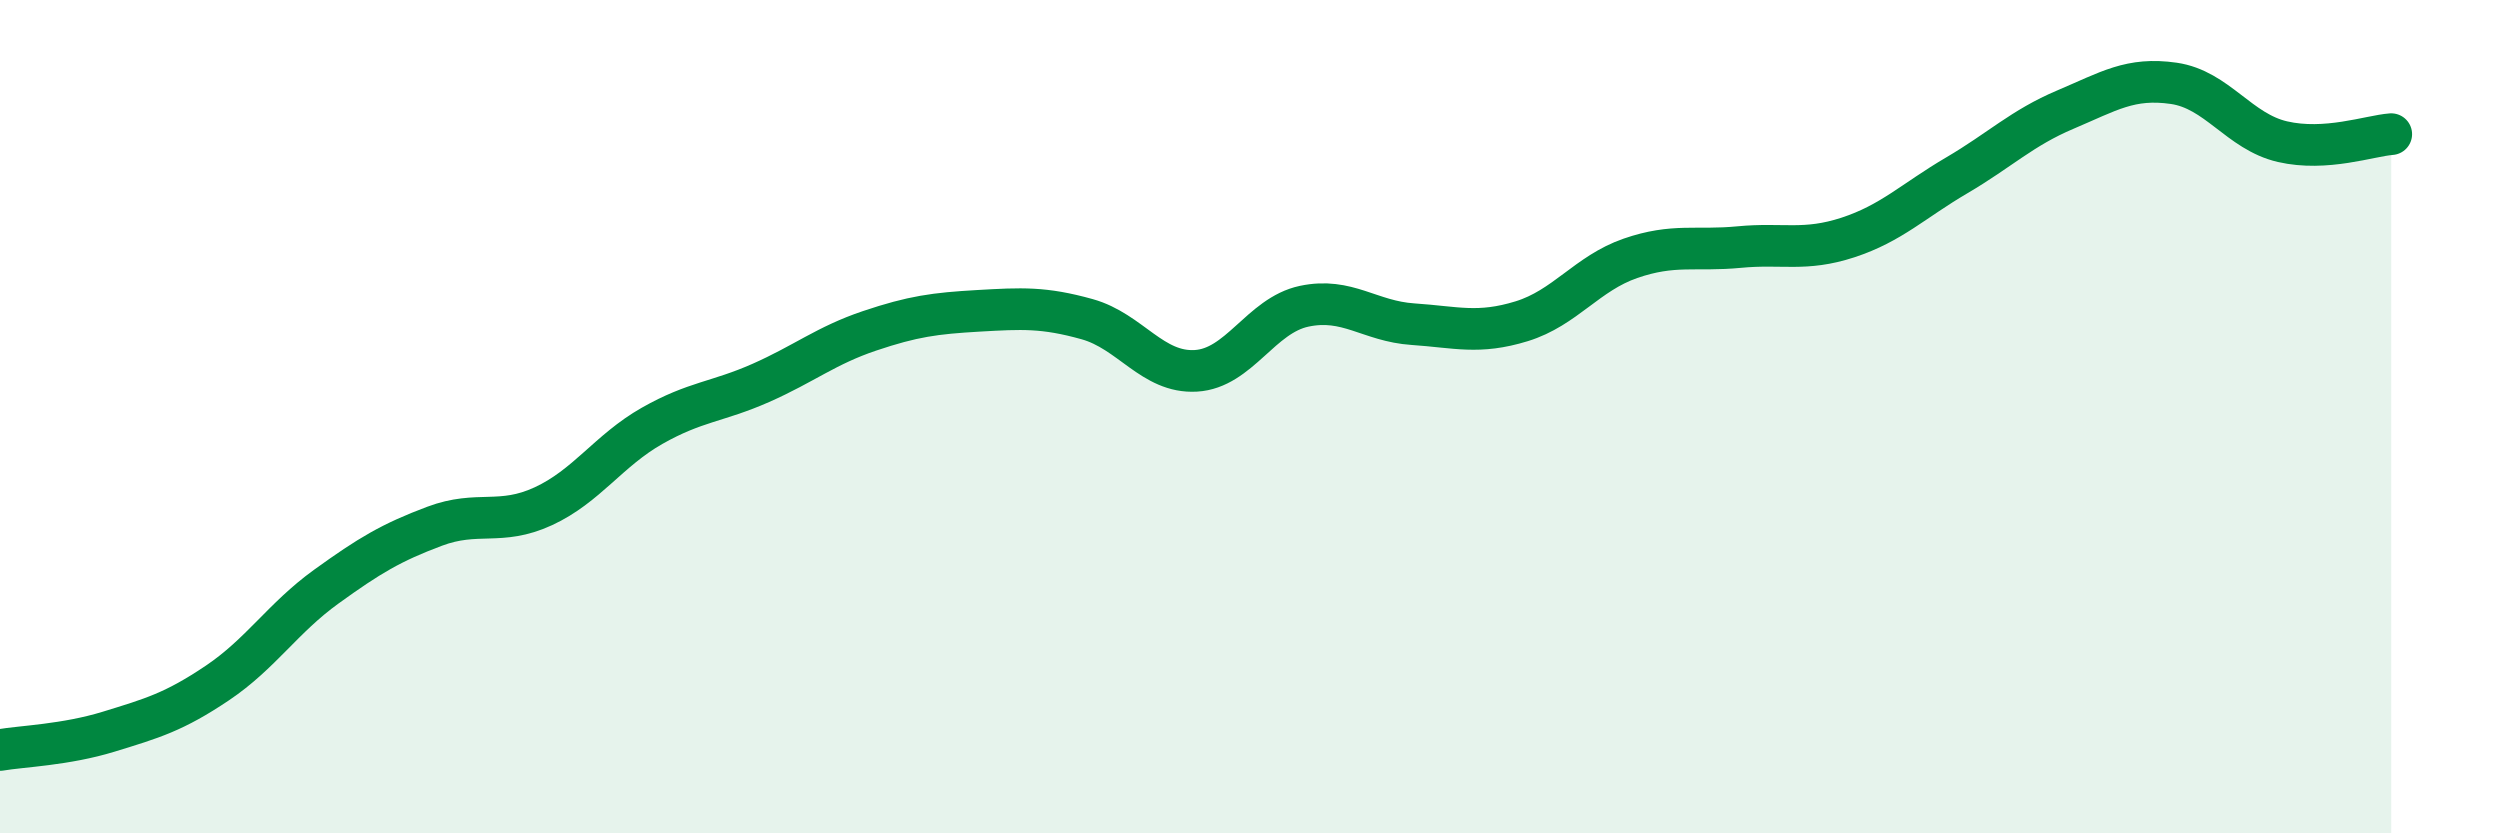
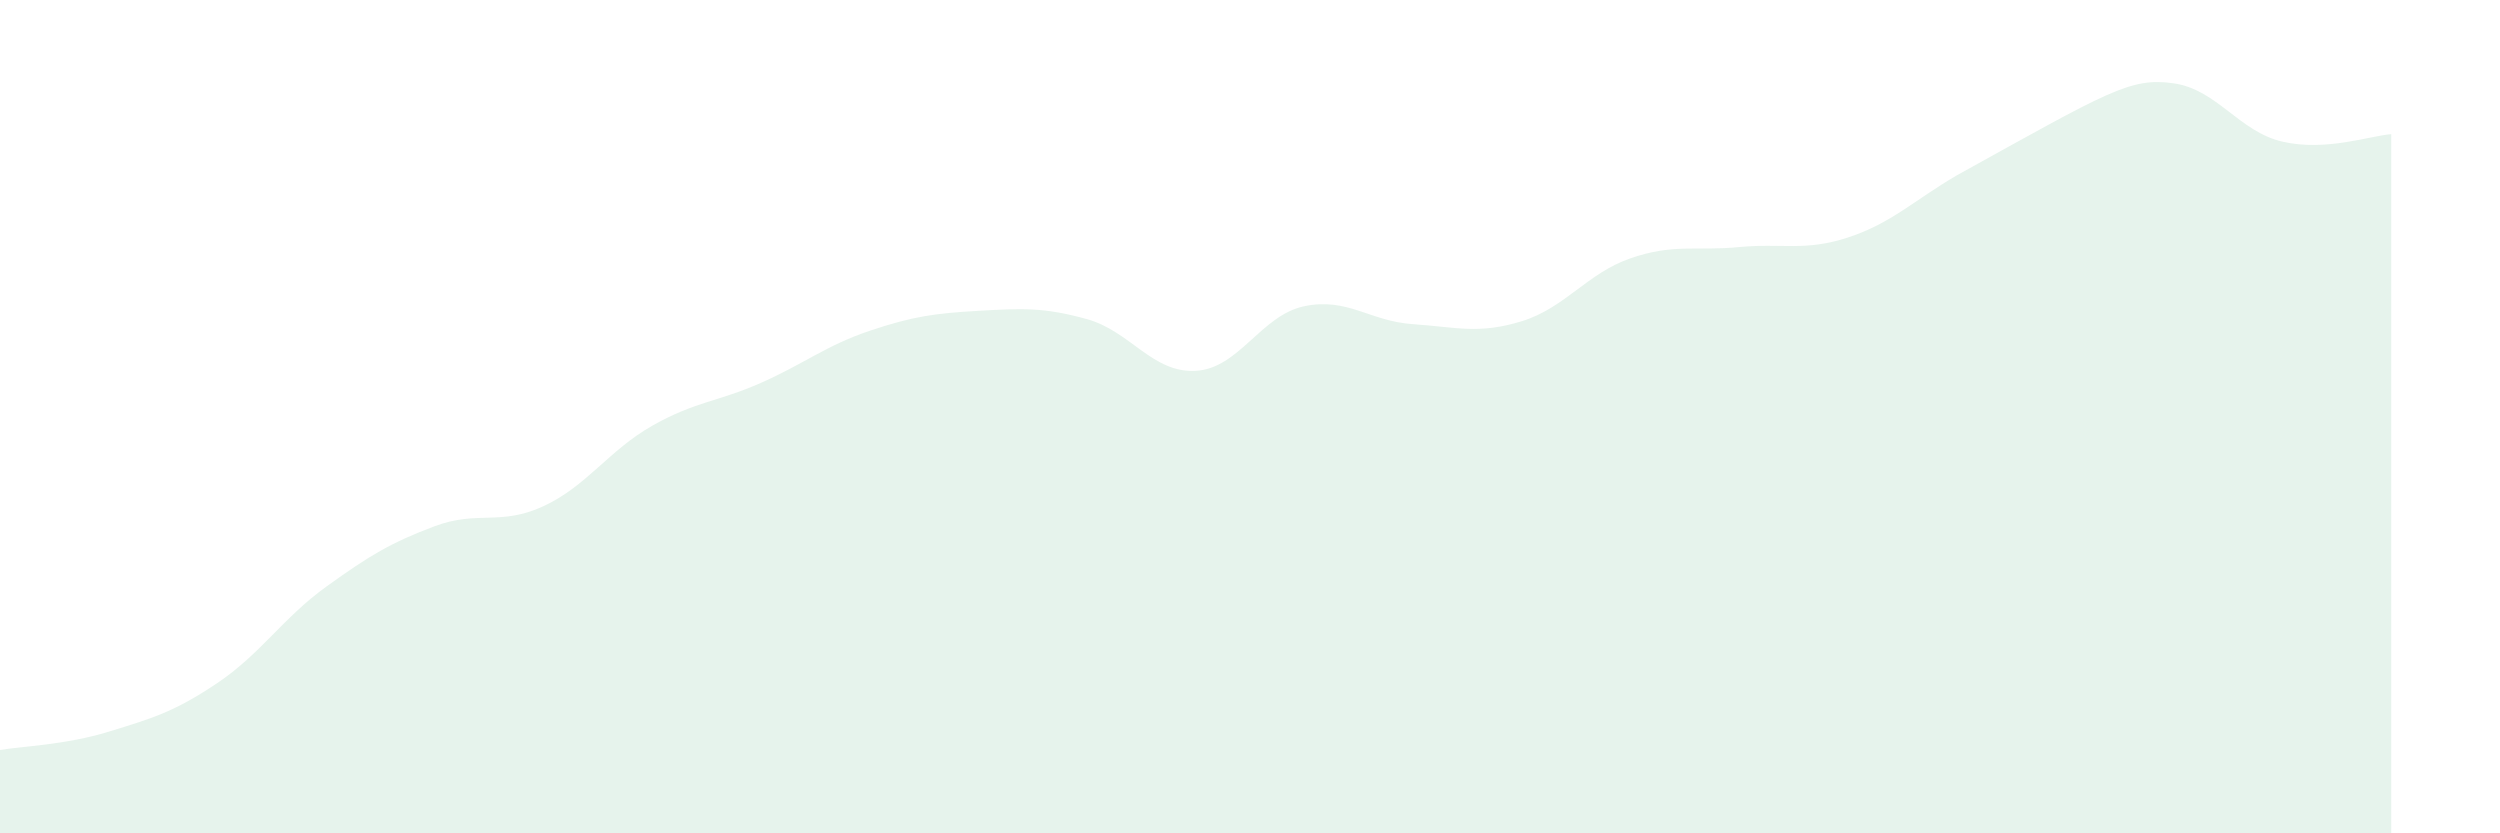
<svg xmlns="http://www.w3.org/2000/svg" width="60" height="20" viewBox="0 0 60 20">
-   <path d="M 0,18 C 0.52,17.91 1.57,17.88 2.61,17.56 C 3.65,17.24 4.18,17.09 5.22,16.39 C 6.26,15.69 6.79,14.83 7.83,14.08 C 8.87,13.33 9.39,13.02 10.43,12.63 C 11.47,12.24 12,12.63 13.04,12.15 C 14.08,11.67 14.61,10.81 15.65,10.22 C 16.69,9.63 17.22,9.65 18.26,9.19 C 19.3,8.73 19.83,8.29 20.87,7.94 C 21.91,7.59 22.44,7.52 23.48,7.46 C 24.52,7.4 25.05,7.37 26.09,7.66 C 27.13,7.95 27.66,8.96 28.7,8.9 C 29.74,8.84 30.26,7.57 31.3,7.35 C 32.34,7.13 32.87,7.71 33.91,7.78 C 34.95,7.85 35.48,8.03 36.52,7.71 C 37.56,7.39 38.09,6.56 39.13,6.2 C 40.17,5.84 40.7,6.03 41.74,5.93 C 42.78,5.83 43.31,6.04 44.35,5.7 C 45.39,5.36 45.92,4.82 46.96,4.21 C 48,3.6 48.53,3.07 49.57,2.63 C 50.61,2.19 51.13,1.85 52.17,2 C 53.21,2.15 53.74,3.16 54.78,3.4 C 55.82,3.64 56.87,3.26 57.39,3.22L57.39 20L0 20Z" fill="#008740" opacity="0.1" stroke-linecap="round" stroke-linejoin="round" />
-   <path d="M 0,18 C 0.52,17.91 1.57,17.88 2.61,17.56 C 3.65,17.24 4.18,17.09 5.22,16.39 C 6.26,15.69 6.79,14.83 7.83,14.08 C 8.87,13.33 9.39,13.02 10.43,12.63 C 11.47,12.24 12,12.63 13.04,12.15 C 14.08,11.67 14.61,10.81 15.65,10.22 C 16.69,9.63 17.22,9.65 18.26,9.19 C 19.3,8.73 19.83,8.29 20.87,7.94 C 21.91,7.59 22.44,7.52 23.48,7.46 C 24.52,7.4 25.05,7.37 26.09,7.66 C 27.13,7.95 27.66,8.96 28.7,8.9 C 29.74,8.84 30.26,7.57 31.3,7.35 C 32.34,7.13 32.87,7.71 33.91,7.78 C 34.95,7.85 35.48,8.03 36.52,7.71 C 37.56,7.39 38.09,6.56 39.13,6.2 C 40.17,5.84 40.7,6.03 41.74,5.93 C 42.78,5.83 43.31,6.04 44.35,5.7 C 45.39,5.36 45.92,4.82 46.96,4.21 C 48,3.6 48.53,3.07 49.57,2.63 C 50.61,2.19 51.13,1.85 52.17,2 C 53.21,2.15 53.74,3.16 54.78,3.4 C 55.82,3.64 56.87,3.26 57.39,3.22" stroke="#008740" stroke-width="1" fill="none" stroke-linecap="round" stroke-linejoin="round" />
+   <path d="M 0,18 C 0.52,17.91 1.57,17.88 2.61,17.56 C 3.65,17.24 4.18,17.09 5.22,16.39 C 6.26,15.69 6.79,14.83 7.83,14.08 C 8.87,13.33 9.39,13.02 10.43,12.63 C 11.47,12.24 12,12.63 13.04,12.15 C 14.08,11.67 14.61,10.81 15.65,10.22 C 16.69,9.63 17.22,9.65 18.26,9.19 C 19.3,8.73 19.83,8.29 20.87,7.94 C 21.91,7.59 22.44,7.52 23.48,7.46 C 24.52,7.4 25.05,7.37 26.09,7.66 C 27.13,7.95 27.66,8.96 28.7,8.9 C 29.74,8.84 30.26,7.57 31.3,7.35 C 32.34,7.13 32.87,7.71 33.91,7.78 C 34.95,7.85 35.48,8.03 36.52,7.71 C 37.56,7.39 38.09,6.56 39.13,6.2 C 40.17,5.84 40.7,6.03 41.74,5.93 C 42.78,5.83 43.31,6.04 44.35,5.7 C 45.39,5.36 45.92,4.82 46.96,4.21 C 50.61,2.19 51.13,1.85 52.17,2 C 53.21,2.15 53.74,3.16 54.78,3.4 C 55.82,3.64 56.87,3.26 57.39,3.22L57.39 20L0 20Z" fill="#008740" opacity="0.1" stroke-linecap="round" stroke-linejoin="round" />
</svg>